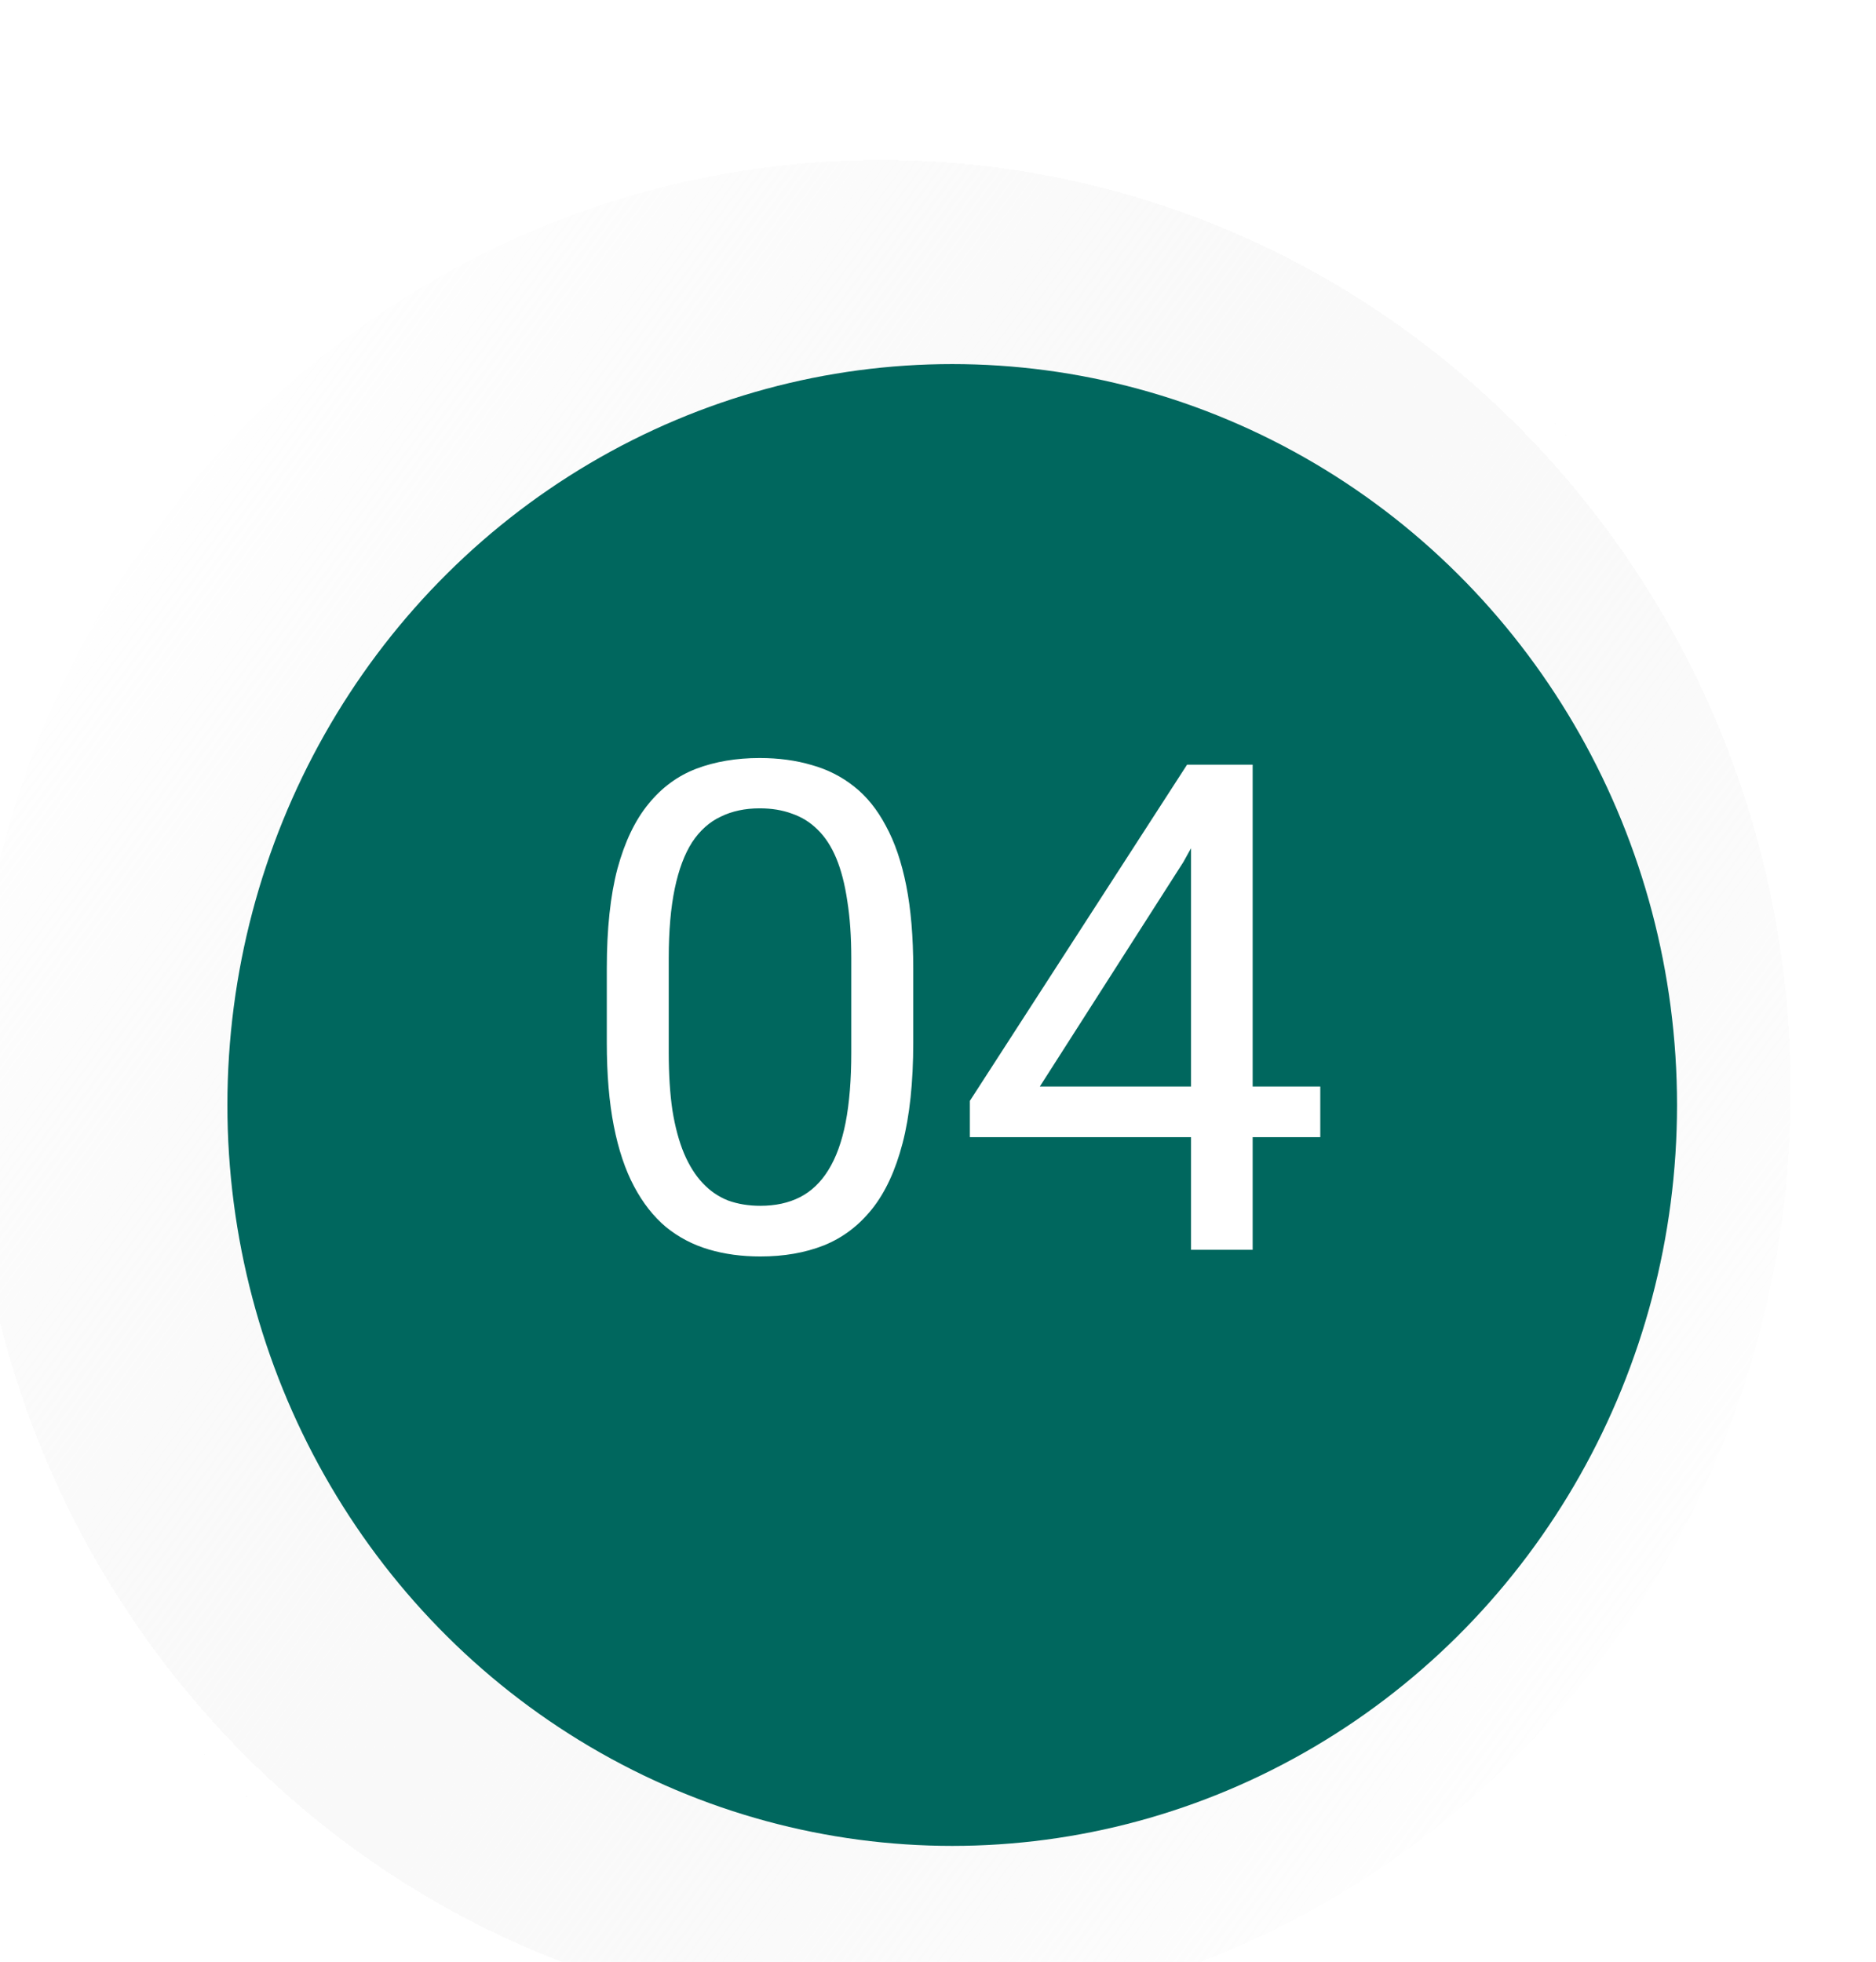
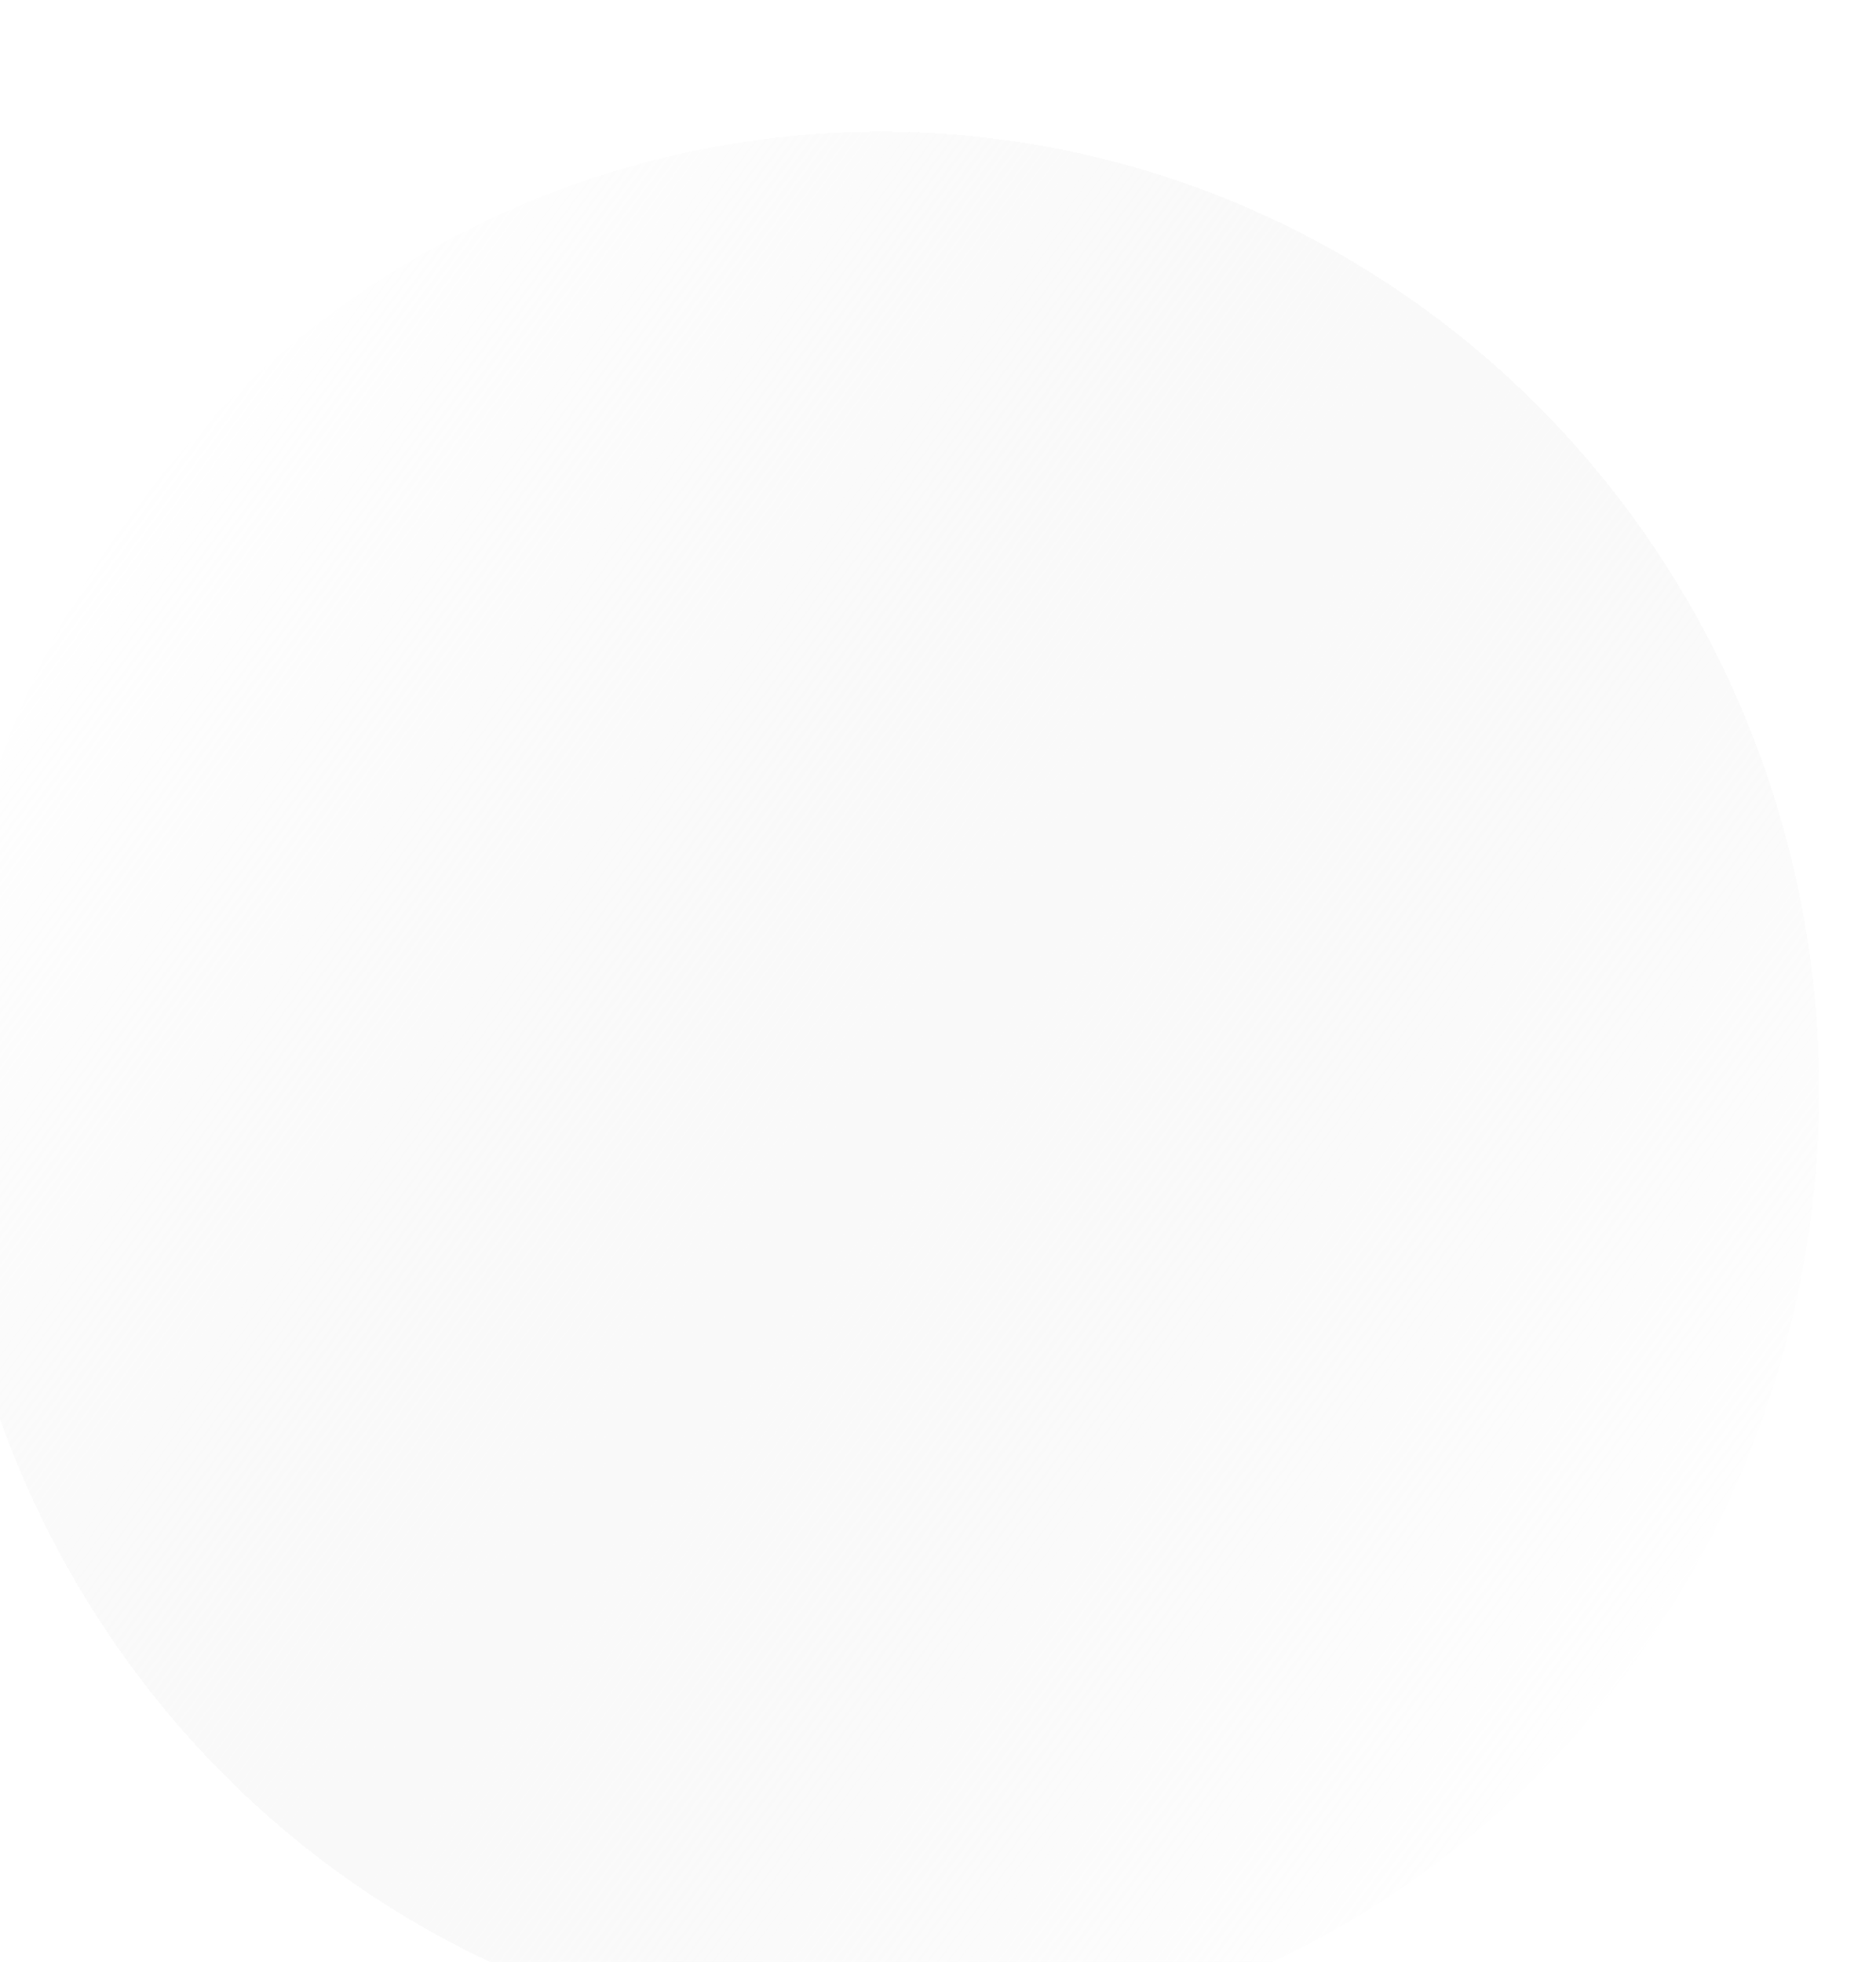
<svg xmlns="http://www.w3.org/2000/svg" width="66" height="69" viewBox="0 0 66 69" fill="none">
  <g filter="url(#filter0_d_64_451)">
    <ellipse cx="33" cy="34.355" rx="33" ry="33.725" fill="url(#paint0_linear_64_451)" shape-rendering="crispEdges" />
-     <path d="M65.5 34.355C65.5 52.715 50.939 67.58 33 67.58C15.061 67.58 0.5 52.715 0.5 34.355C0.5 15.995 15.061 1.13 33 1.13C50.939 1.13 65.5 15.995 65.5 34.355Z" stroke="url(#paint1_linear_64_451)" shape-rendering="crispEdges" />
  </g>
  <g filter="url(#filter1_i_64_451)">
-     <ellipse cx="33.5" cy="34.866" rx="25.5" ry="26.06" fill="#00675E" />
-   </g>
-   <path d="M32.129 34.069V36.67C32.129 38.069 32.004 39.248 31.754 40.209C31.504 41.17 31.145 41.944 30.676 42.529C30.207 43.115 29.641 43.541 28.977 43.807C28.32 44.065 27.578 44.194 26.75 44.194C26.094 44.194 25.488 44.112 24.934 43.947C24.379 43.783 23.879 43.522 23.434 43.162C22.996 42.795 22.621 42.319 22.309 41.733C21.996 41.147 21.758 40.436 21.594 39.6C21.43 38.764 21.348 37.787 21.348 36.67V34.069C21.348 32.67 21.473 31.498 21.723 30.553C21.98 29.608 22.344 28.85 22.812 28.279C23.281 27.701 23.844 27.287 24.5 27.037C25.164 26.787 25.906 26.662 26.727 26.662C27.391 26.662 28 26.744 28.555 26.908C29.117 27.065 29.617 27.319 30.055 27.67C30.492 28.014 30.863 28.475 31.168 29.053C31.48 29.623 31.719 30.323 31.883 31.151C32.047 31.979 32.129 32.951 32.129 34.069ZM29.949 37.022V33.705C29.949 32.94 29.902 32.268 29.809 31.69C29.723 31.104 29.594 30.604 29.422 30.19C29.25 29.776 29.031 29.44 28.766 29.182C28.508 28.924 28.207 28.737 27.863 28.619C27.527 28.494 27.148 28.432 26.727 28.432C26.211 28.432 25.754 28.529 25.355 28.725C24.957 28.912 24.621 29.213 24.348 29.627C24.082 30.041 23.879 30.584 23.738 31.256C23.598 31.928 23.527 32.744 23.527 33.705V37.022C23.527 37.787 23.57 38.463 23.656 39.049C23.75 39.635 23.887 40.143 24.066 40.572C24.246 40.994 24.465 41.342 24.723 41.615C24.98 41.889 25.277 42.092 25.613 42.225C25.957 42.35 26.336 42.412 26.75 42.412C27.281 42.412 27.746 42.311 28.145 42.108C28.543 41.904 28.875 41.588 29.141 41.158C29.414 40.721 29.617 40.162 29.75 39.483C29.883 38.795 29.949 37.975 29.949 37.022ZM46.449 38.217V39.998H34.121V38.721L41.762 26.897H43.531L41.633 30.319L36.582 38.217H46.449ZM44.07 26.897V43.959H41.902V26.897H44.07Z" fill="white" />
+     </g>
  <defs>
    <filter id="filter0_d_64_451" x="-6" y="0.63" width="74" height="75.45" filterUnits="userSpaceOnUse" color-interpolation-filters="sRGB">
      <feFlood flood-opacity="0" result="BackgroundImageFix" />
      <feColorMatrix in="SourceAlpha" type="matrix" values="0 0 0 0 0 0 0 0 0 0 0 0 0 0 0 0 0 0 127 0" result="hardAlpha" />
      <feOffset dx="-2" dy="4" />
      <feGaussianBlur stdDeviation="2" />
      <feComposite in2="hardAlpha" operator="out" />
      <feColorMatrix type="matrix" values="0 0 0 0 0 0 0 0 0 0 0 0 0 0 0 0 0 0 0.07 0" />
      <feBlend mode="normal" in2="BackgroundImageFix" result="effect1_dropShadow_64_451" />
      <feBlend mode="normal" in="SourceGraphic" in2="effect1_dropShadow_64_451" result="shape" />
    </filter>
    <filter id="filter1_i_64_451" x="8" y="8.805" width="51" height="56.121" filterUnits="userSpaceOnUse" color-interpolation-filters="sRGB">
      <feFlood flood-opacity="0" result="BackgroundImageFix" />
      <feBlend mode="normal" in="SourceGraphic" in2="BackgroundImageFix" result="shape" />
      <feColorMatrix in="SourceAlpha" type="matrix" values="0 0 0 0 0 0 0 0 0 0 0 0 0 0 0 0 0 0 127 0" result="hardAlpha" />
      <feOffset dy="4" />
      <feGaussianBlur stdDeviation="2" />
      <feComposite in2="hardAlpha" operator="arithmetic" k2="-1" k3="1" />
      <feColorMatrix type="matrix" values="0 0 0 0 0 0 0 0 0 0 0 0 0 0 0 0 0 0 0.25 0" />
      <feBlend mode="normal" in2="shape" result="effect1_innerShadow_64_451" />
    </filter>
    <linearGradient id="paint0_linear_64_451" x1="6.5" y1="11.976" x2="63" y2="53.976" gradientUnits="userSpaceOnUse">
      <stop stop-color="white" />
      <stop offset="1" stop-color="#E7E7E7" stop-opacity="0" />
    </linearGradient>
    <linearGradient id="paint1_linear_64_451" x1="38.5" y1="6.976" x2="13.5" y2="62.976" gradientUnits="userSpaceOnUse">
      <stop offset="0.516" stop-color="white" />
      <stop offset="1" stop-color="white" />
    </linearGradient>
  </defs>
</svg>